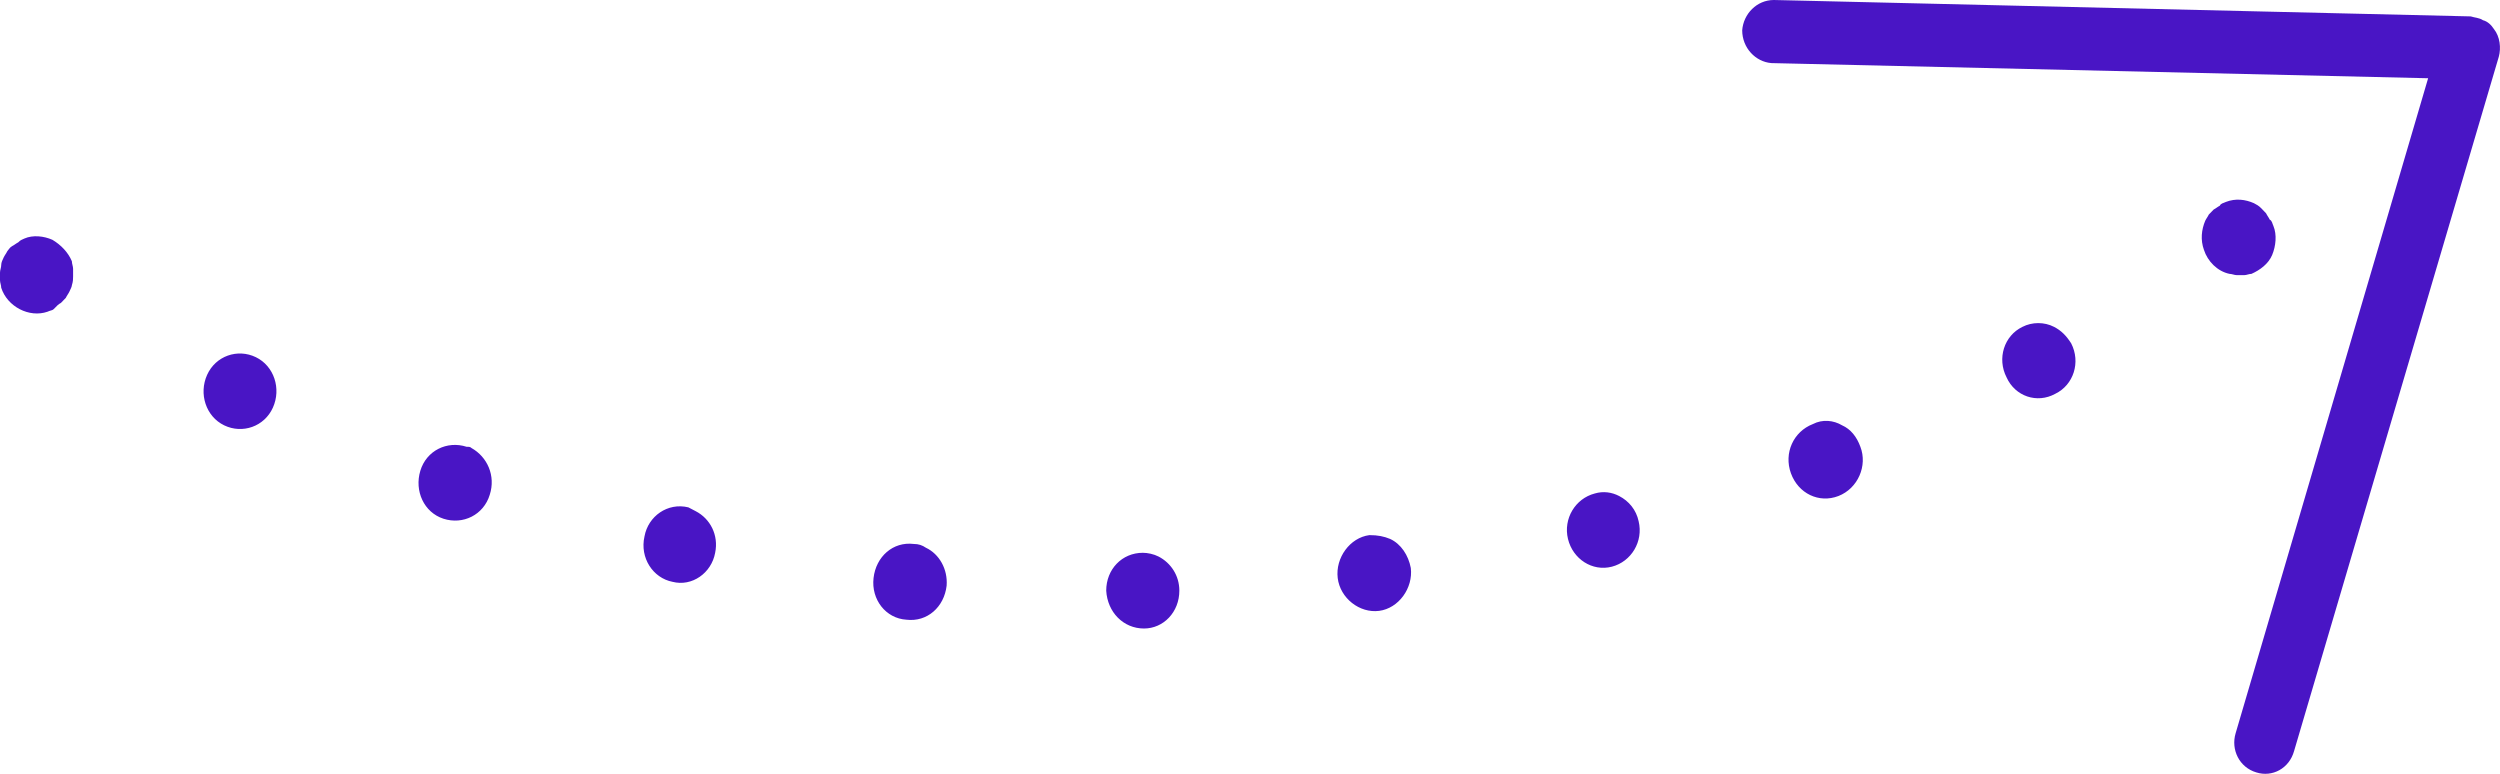
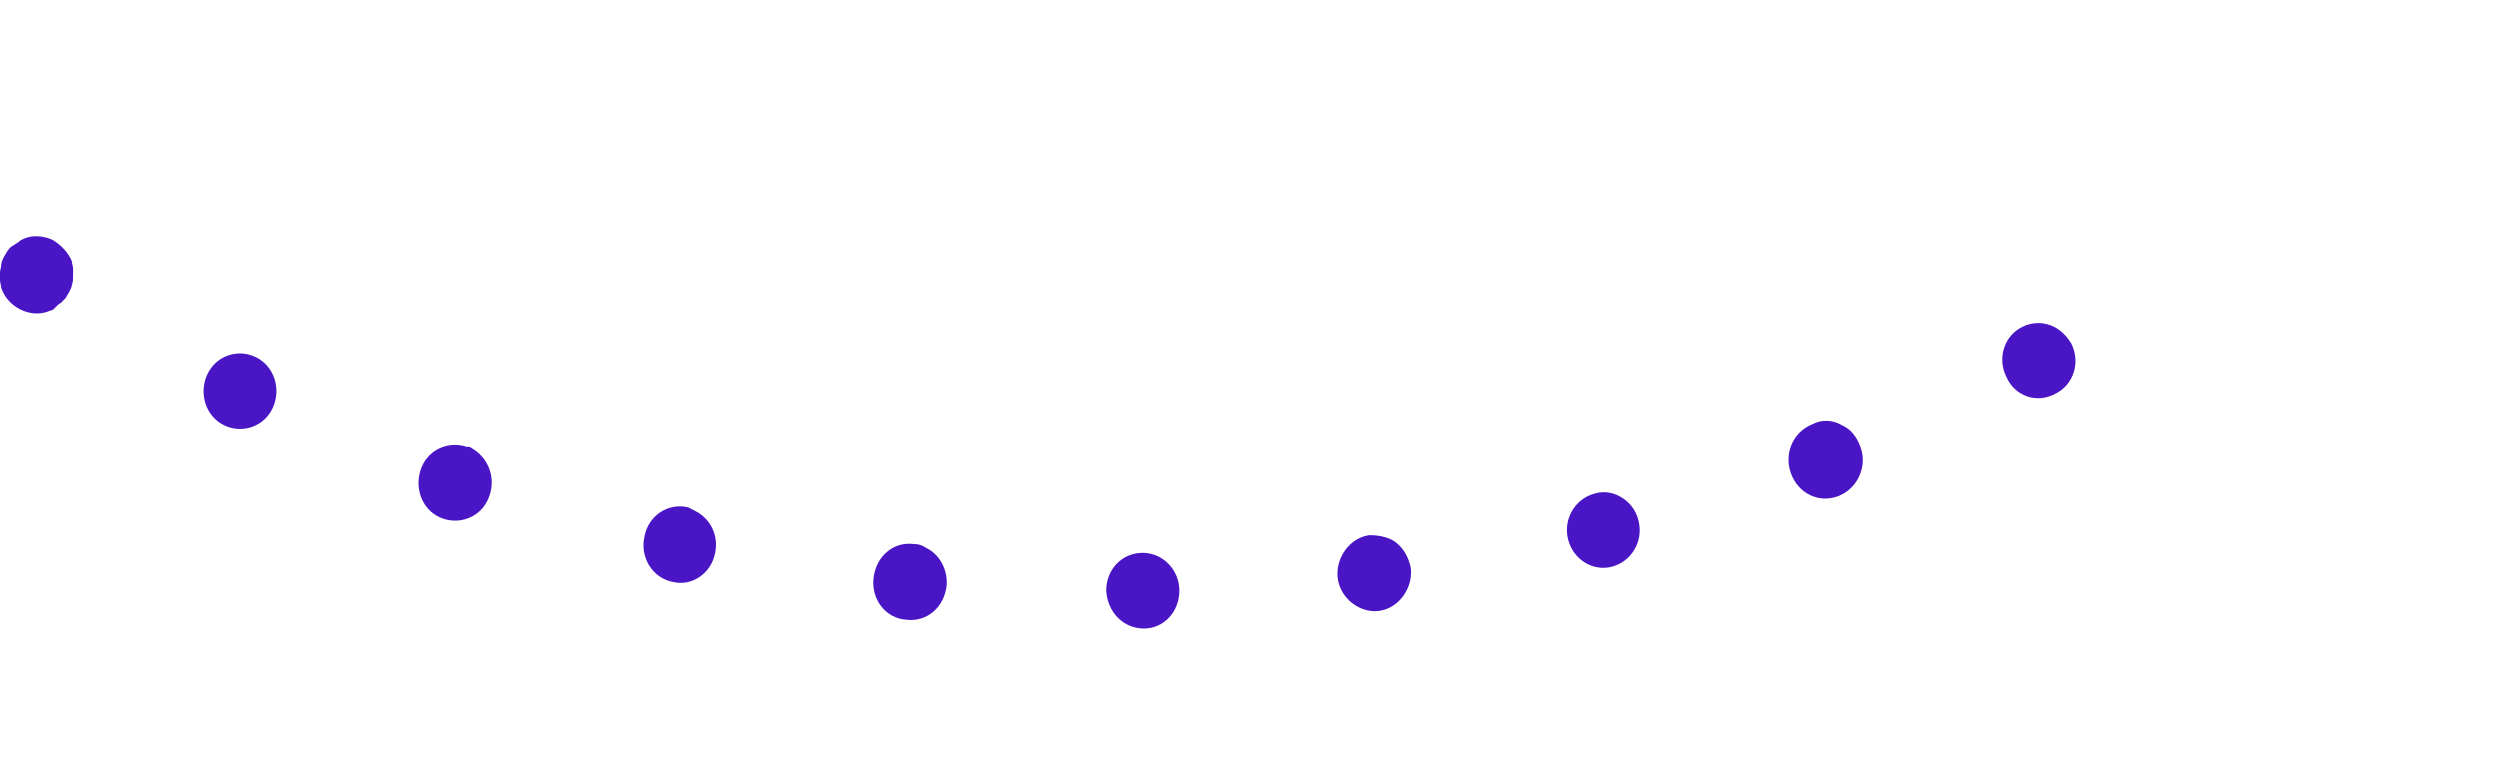
<svg xmlns="http://www.w3.org/2000/svg" width="84" height="26" viewBox="0 0 84 26" fill="none">
-   <path d="M83.427 0.679C83.304 0.594 83.14 0.594 83.018 0.551L59.602 0C59.029 0 58.579 0.466 58.538 1.018C58.538 1.611 58.988 2.078 59.52 2.12L81.585 2.629L75.117 24.638C74.953 25.189 75.24 25.783 75.813 25.953C76.345 26.122 76.918 25.825 77.082 25.232L83.959 1.908C84.041 1.611 84 1.23 83.795 0.975C83.713 0.848 83.591 0.721 83.427 0.679Z" fill="#4915C5" />
  <path d="M1.76 8.057C1.474 7.93 1.105 7.888 0.819 8.015C0.737 8.057 0.696 8.057 0.614 8.142C0.532 8.184 0.491 8.227 0.409 8.269C0.327 8.312 0.287 8.396 0.246 8.439C0.205 8.524 0.164 8.566 0.123 8.651C0.082 8.736 0.041 8.821 0.041 8.905C0.041 8.99 0 9.075 0 9.16C0 9.245 0 9.329 0 9.414C0 9.499 0.041 9.584 0.041 9.669C0.246 10.305 0.982 10.686 1.596 10.474C1.678 10.432 1.76 10.432 1.801 10.39C1.924 10.262 1.965 10.22 2.047 10.178C2.088 10.135 2.17 10.05 2.211 10.008C2.251 9.923 2.292 9.881 2.333 9.796C2.374 9.711 2.415 9.626 2.415 9.584C2.456 9.457 2.456 9.372 2.456 9.287C2.456 9.202 2.456 9.117 2.456 9.033C2.456 8.948 2.415 8.863 2.415 8.778C2.292 8.481 2.047 8.227 1.76 8.057Z" fill="#4915C5" />
-   <path d="M69.017 10.983C69.263 11.111 69.427 11.28 69.591 11.535C69.918 12.171 69.672 12.934 69.058 13.231C68.444 13.57 67.707 13.316 67.421 12.68C67.094 12.043 67.339 11.28 67.953 10.983C68.281 10.814 68.69 10.814 69.017 10.983ZM61.895 14.291C62.181 14.418 62.386 14.673 62.509 15.012C62.754 15.648 62.427 16.411 61.772 16.666C61.117 16.92 60.421 16.581 60.175 15.902C59.93 15.224 60.257 14.503 60.912 14.249C61.24 14.079 61.608 14.121 61.895 14.291ZM54.403 16.666C54.731 16.835 54.977 17.132 55.058 17.514C55.222 18.192 54.813 18.871 54.158 19.041C53.503 19.21 52.848 18.786 52.684 18.108C52.52 17.429 52.93 16.751 53.585 16.581C53.871 16.496 54.158 16.538 54.403 16.666ZM46.708 18.108C47.076 18.277 47.322 18.659 47.403 19.083C47.485 19.761 46.994 20.44 46.339 20.525C45.684 20.61 45.029 20.101 44.947 19.422C44.865 18.744 45.357 18.065 46.012 17.98C46.298 17.98 46.503 18.023 46.708 18.108ZM38.93 18.701C39.339 18.913 39.626 19.337 39.626 19.846C39.626 20.567 39.093 21.118 38.438 21.118C37.743 21.118 37.21 20.567 37.169 19.846C37.169 19.125 37.702 18.574 38.398 18.574C38.561 18.574 38.766 18.616 38.93 18.701ZM31.111 18.404C31.561 18.616 31.848 19.125 31.807 19.677C31.725 20.398 31.152 20.906 30.456 20.822C29.76 20.779 29.269 20.143 29.351 19.422C29.433 18.701 30.006 18.192 30.702 18.277C30.865 18.277 30.988 18.32 31.111 18.404ZM23.374 17.175C23.865 17.429 24.152 17.98 24.029 18.574C23.906 19.253 23.251 19.719 22.596 19.549C21.941 19.422 21.491 18.744 21.655 18.023C21.778 17.344 22.433 16.878 23.129 17.047C23.21 17.09 23.292 17.132 23.374 17.175ZM15.842 15.054C16.374 15.351 16.661 15.987 16.456 16.623C16.251 17.302 15.556 17.641 14.9 17.429C14.245 17.217 13.918 16.496 14.123 15.818C14.327 15.139 15.023 14.8 15.678 15.012C15.76 15.012 15.801 15.012 15.842 15.054ZM8.596 12.001C9.21 12.298 9.456 13.061 9.169 13.697C8.883 14.333 8.146 14.588 7.532 14.291C6.918 13.994 6.672 13.231 6.959 12.595C7.246 11.959 7.982 11.704 8.596 12.001Z" fill="#4915C5" />
-   <path d="M75.731 6.827C75.445 6.7 75.117 6.658 74.79 6.785C74.708 6.827 74.626 6.827 74.585 6.912C74.503 6.955 74.462 6.997 74.38 7.04C74.339 7.082 74.257 7.167 74.216 7.209C74.175 7.294 74.135 7.336 74.094 7.421C73.971 7.718 73.93 8.057 74.053 8.397C74.175 8.778 74.503 9.117 74.912 9.202C74.994 9.202 75.076 9.245 75.158 9.245C75.24 9.245 75.322 9.245 75.403 9.245C75.485 9.245 75.567 9.202 75.649 9.202C75.936 9.075 76.222 8.863 76.345 8.566C76.468 8.269 76.509 7.888 76.386 7.591C76.345 7.506 76.345 7.421 76.263 7.379C76.222 7.294 76.181 7.252 76.14 7.167C76.1 7.124 76.018 7.04 75.977 6.997C75.895 6.912 75.813 6.87 75.731 6.827Z" fill="#4915C5" />
+   <path d="M69.017 10.983C69.263 11.111 69.427 11.28 69.591 11.535C69.918 12.171 69.672 12.934 69.058 13.231C68.444 13.57 67.707 13.316 67.421 12.68C67.094 12.043 67.339 11.28 67.953 10.983C68.281 10.814 68.69 10.814 69.017 10.983ZM61.895 14.291C62.181 14.418 62.386 14.673 62.509 15.012C62.754 15.648 62.427 16.411 61.772 16.666C61.117 16.92 60.421 16.581 60.175 15.902C59.93 15.224 60.257 14.503 60.912 14.249C61.24 14.079 61.608 14.121 61.895 14.291ZM54.403 16.666C54.731 16.835 54.977 17.132 55.058 17.514C55.222 18.192 54.813 18.871 54.158 19.041C53.503 19.21 52.848 18.786 52.684 18.108C52.52 17.429 52.93 16.751 53.585 16.581C53.871 16.496 54.158 16.538 54.403 16.666ZM46.708 18.108C47.076 18.277 47.322 18.659 47.403 19.083C47.485 19.761 46.994 20.44 46.339 20.525C45.684 20.61 45.029 20.101 44.947 19.422C44.865 18.744 45.357 18.065 46.012 17.98C46.298 17.98 46.503 18.023 46.708 18.108M38.93 18.701C39.339 18.913 39.626 19.337 39.626 19.846C39.626 20.567 39.093 21.118 38.438 21.118C37.743 21.118 37.21 20.567 37.169 19.846C37.169 19.125 37.702 18.574 38.398 18.574C38.561 18.574 38.766 18.616 38.93 18.701ZM31.111 18.404C31.561 18.616 31.848 19.125 31.807 19.677C31.725 20.398 31.152 20.906 30.456 20.822C29.76 20.779 29.269 20.143 29.351 19.422C29.433 18.701 30.006 18.192 30.702 18.277C30.865 18.277 30.988 18.32 31.111 18.404ZM23.374 17.175C23.865 17.429 24.152 17.98 24.029 18.574C23.906 19.253 23.251 19.719 22.596 19.549C21.941 19.422 21.491 18.744 21.655 18.023C21.778 17.344 22.433 16.878 23.129 17.047C23.21 17.09 23.292 17.132 23.374 17.175ZM15.842 15.054C16.374 15.351 16.661 15.987 16.456 16.623C16.251 17.302 15.556 17.641 14.9 17.429C14.245 17.217 13.918 16.496 14.123 15.818C14.327 15.139 15.023 14.8 15.678 15.012C15.76 15.012 15.801 15.012 15.842 15.054ZM8.596 12.001C9.21 12.298 9.456 13.061 9.169 13.697C8.883 14.333 8.146 14.588 7.532 14.291C6.918 13.994 6.672 13.231 6.959 12.595C7.246 11.959 7.982 11.704 8.596 12.001Z" fill="#4915C5" />
</svg>